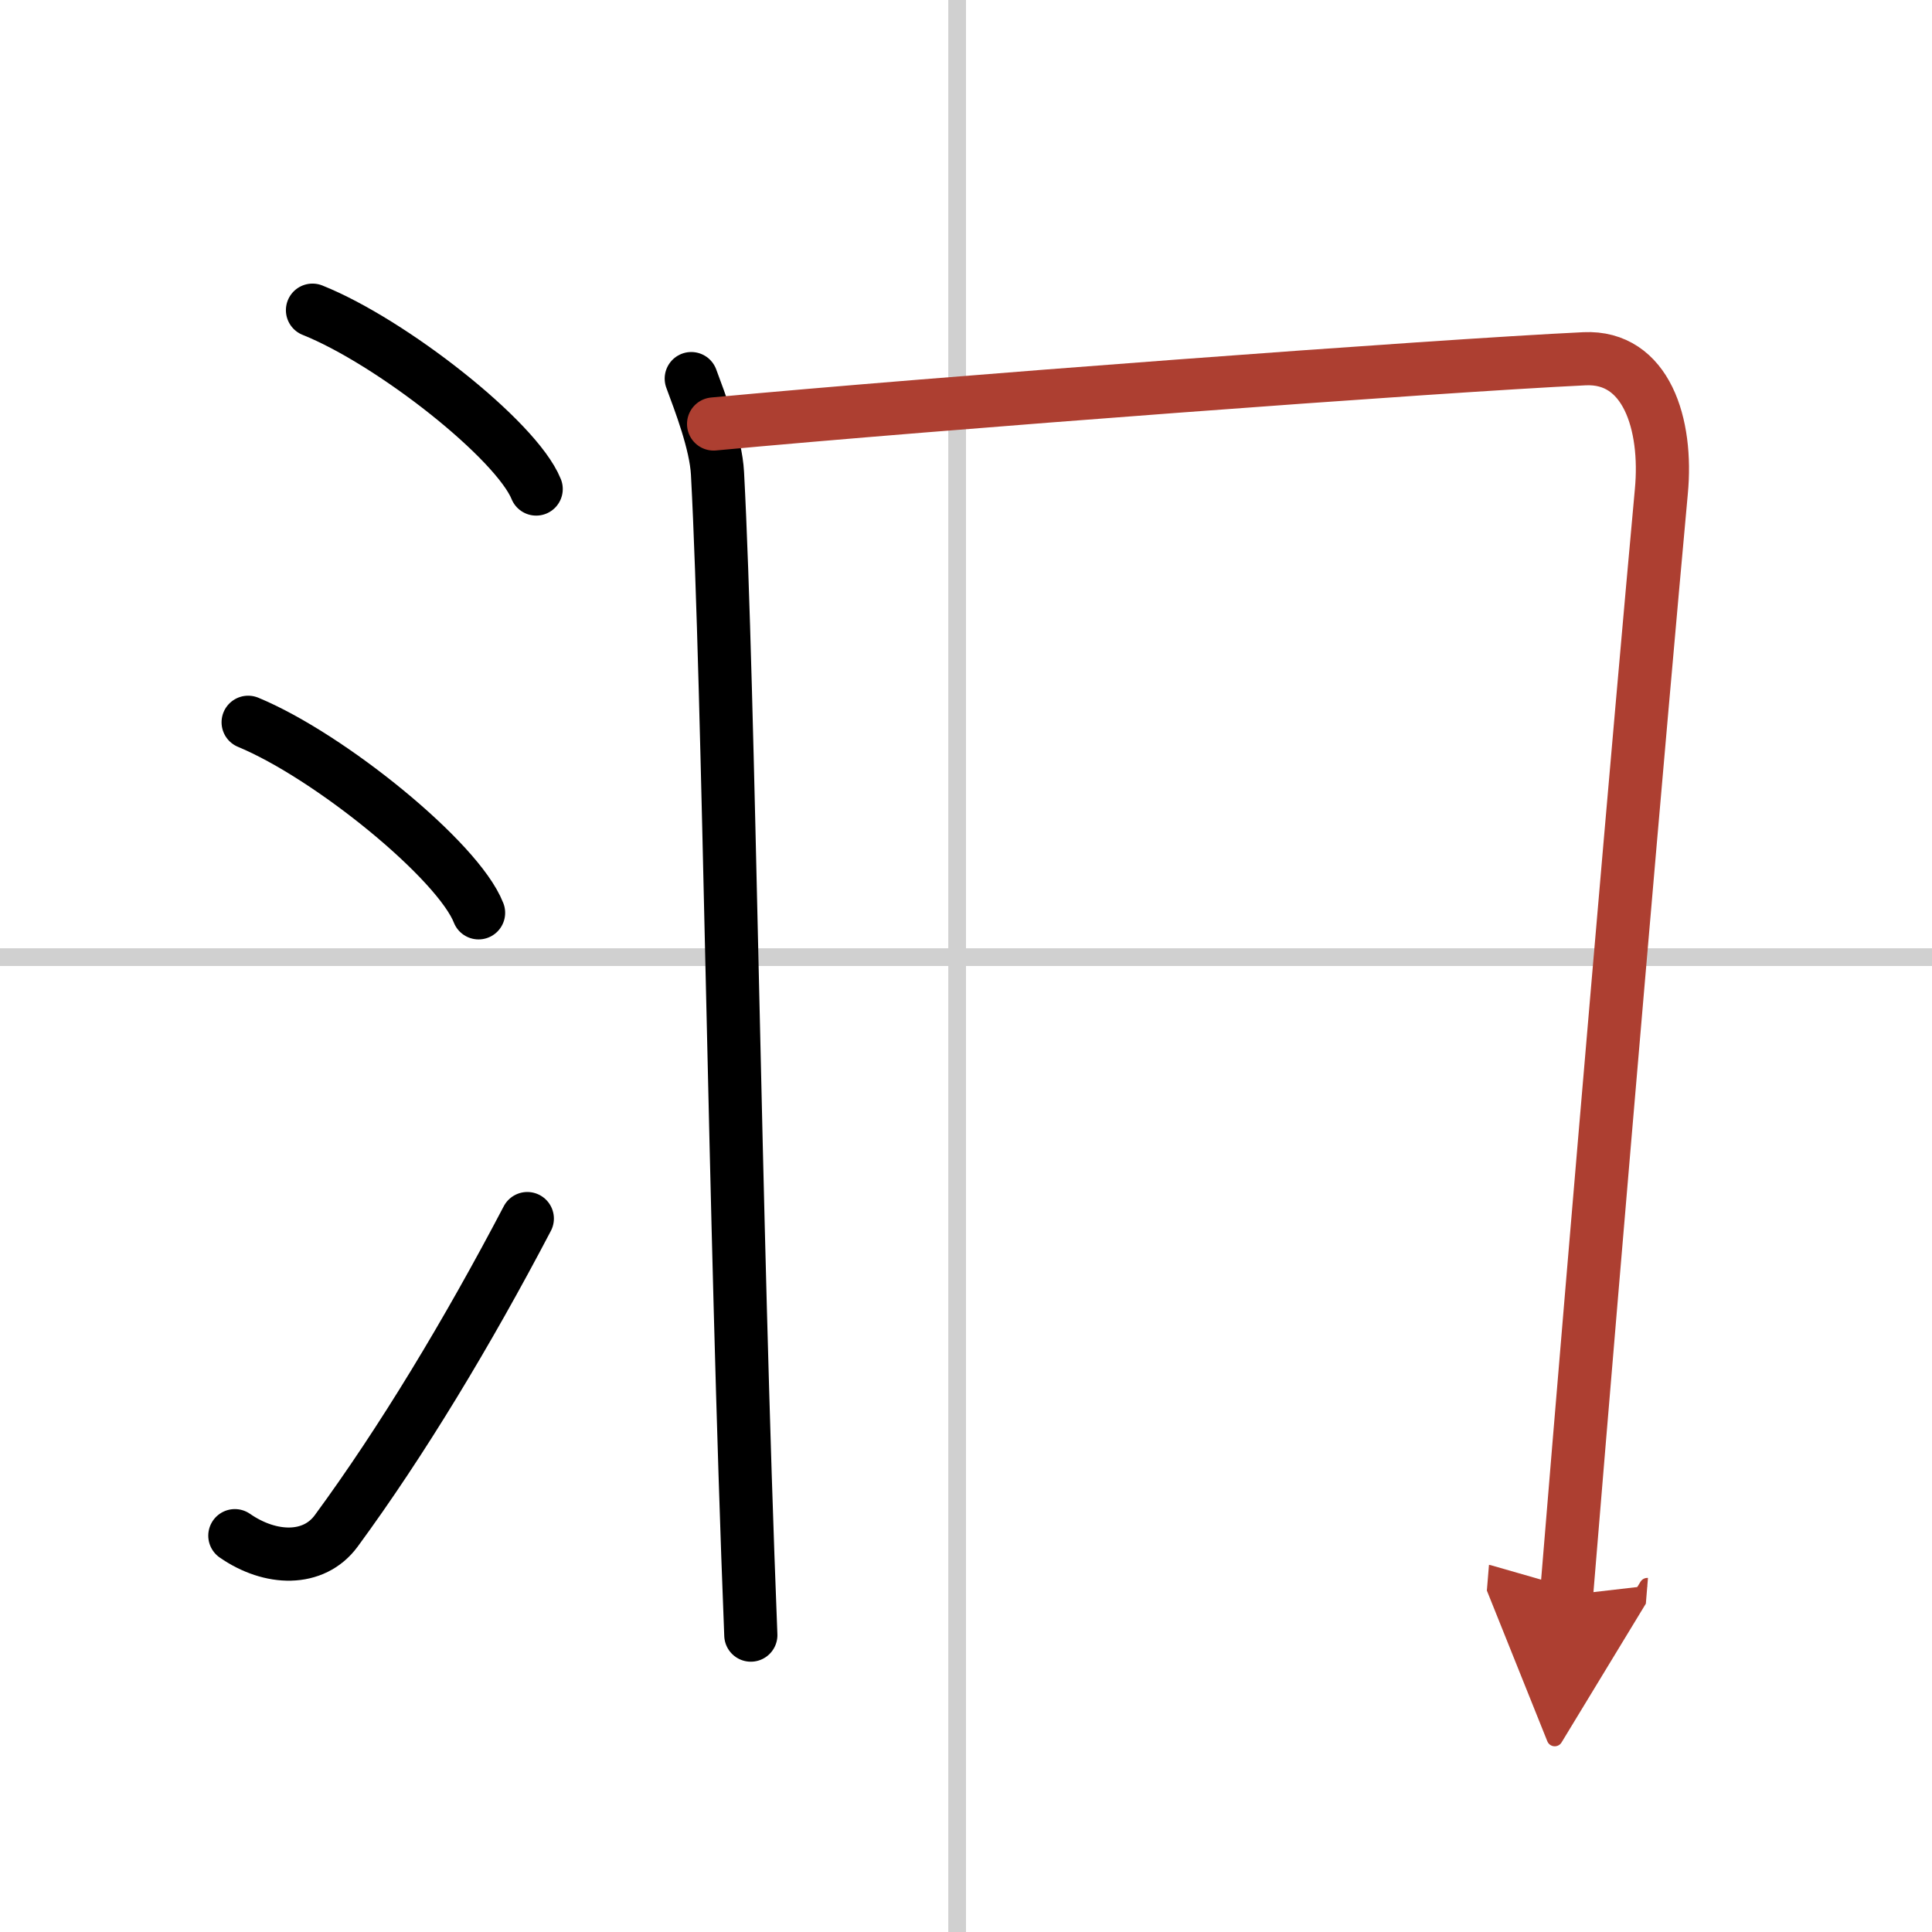
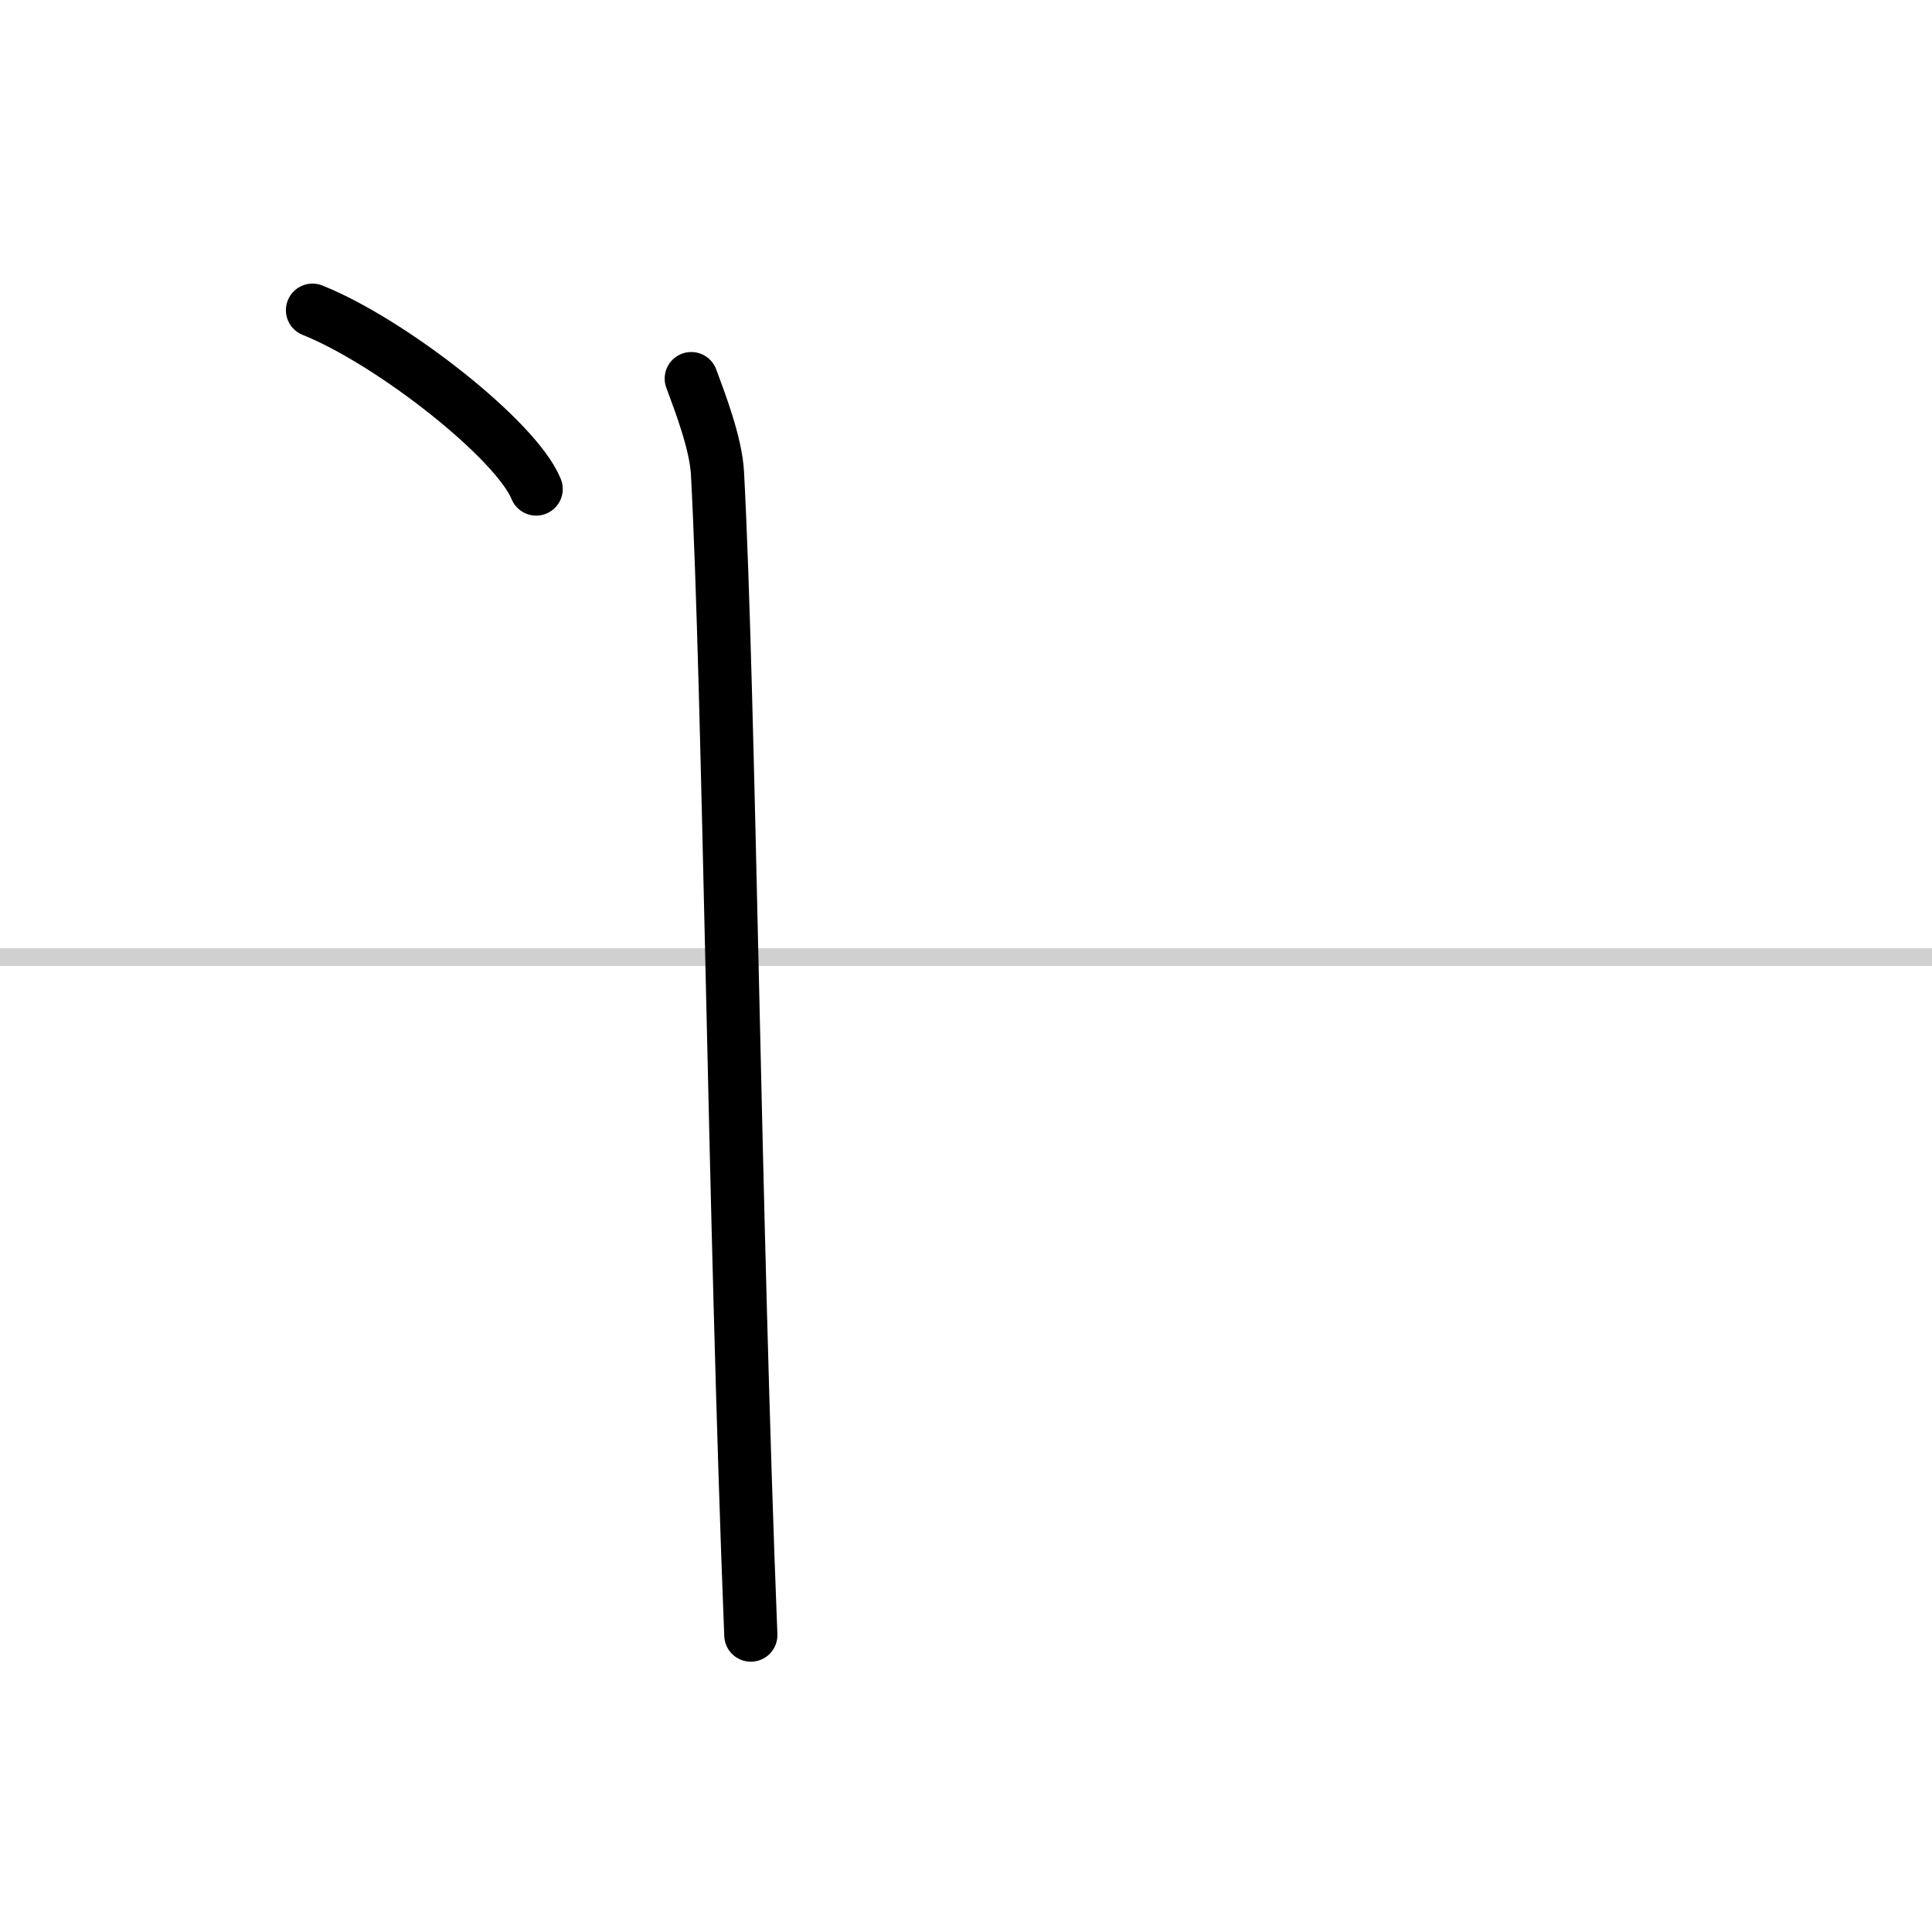
<svg xmlns="http://www.w3.org/2000/svg" width="400" height="400" viewBox="0 0 109 109">
  <defs>
    <marker id="a" markerWidth="4" orient="auto" refX="1" refY="5" viewBox="0 0 10 10">
-       <polyline points="0 0 10 5 0 10 1 5" fill="#ad3f31" stroke="#ad3f31" />
-     </marker>
+       </marker>
  </defs>
  <g fill="none" stroke="#000" stroke-linecap="round" stroke-linejoin="round" stroke-width="3">
    <rect width="100%" height="100%" fill="#fff" stroke="#fff" />
-     <line x1="54" x2="54" y2="109" stroke="#d0d0d0" stroke-width="1" />
    <line x2="109" y1="54" y2="54" stroke="#d0d0d0" stroke-width="1" />
    <path d="m17.63 17.5c4.45 1.78 11.5 7.32 12.62 10.09" />
-     <path d="m14 40.75c4.59 1.9 11.85 7.8 13 10.75" />
-     <path d="m13.25 86.64c2.02 1.4 4.45 1.46 5.72-0.27 3.7-5.04 7.41-11.19 10.78-17.62" />
    <path d="m39 21.36c0.48 1.3 1.39 3.64 1.48 5.35 0.66 12.39 0.95 42.08 1.88 65.54" />
-     <path d="m40.26 23.92c12.49-1.17 40.72-3.28 49.14-3.68 3.48-0.16 4.69 3.68 4.33 7.49-1.23 13.4-3.56 40.54-5.35 62.27" marker-end="url(#a)" stroke="#ad3f31" />
  </g>
</svg>